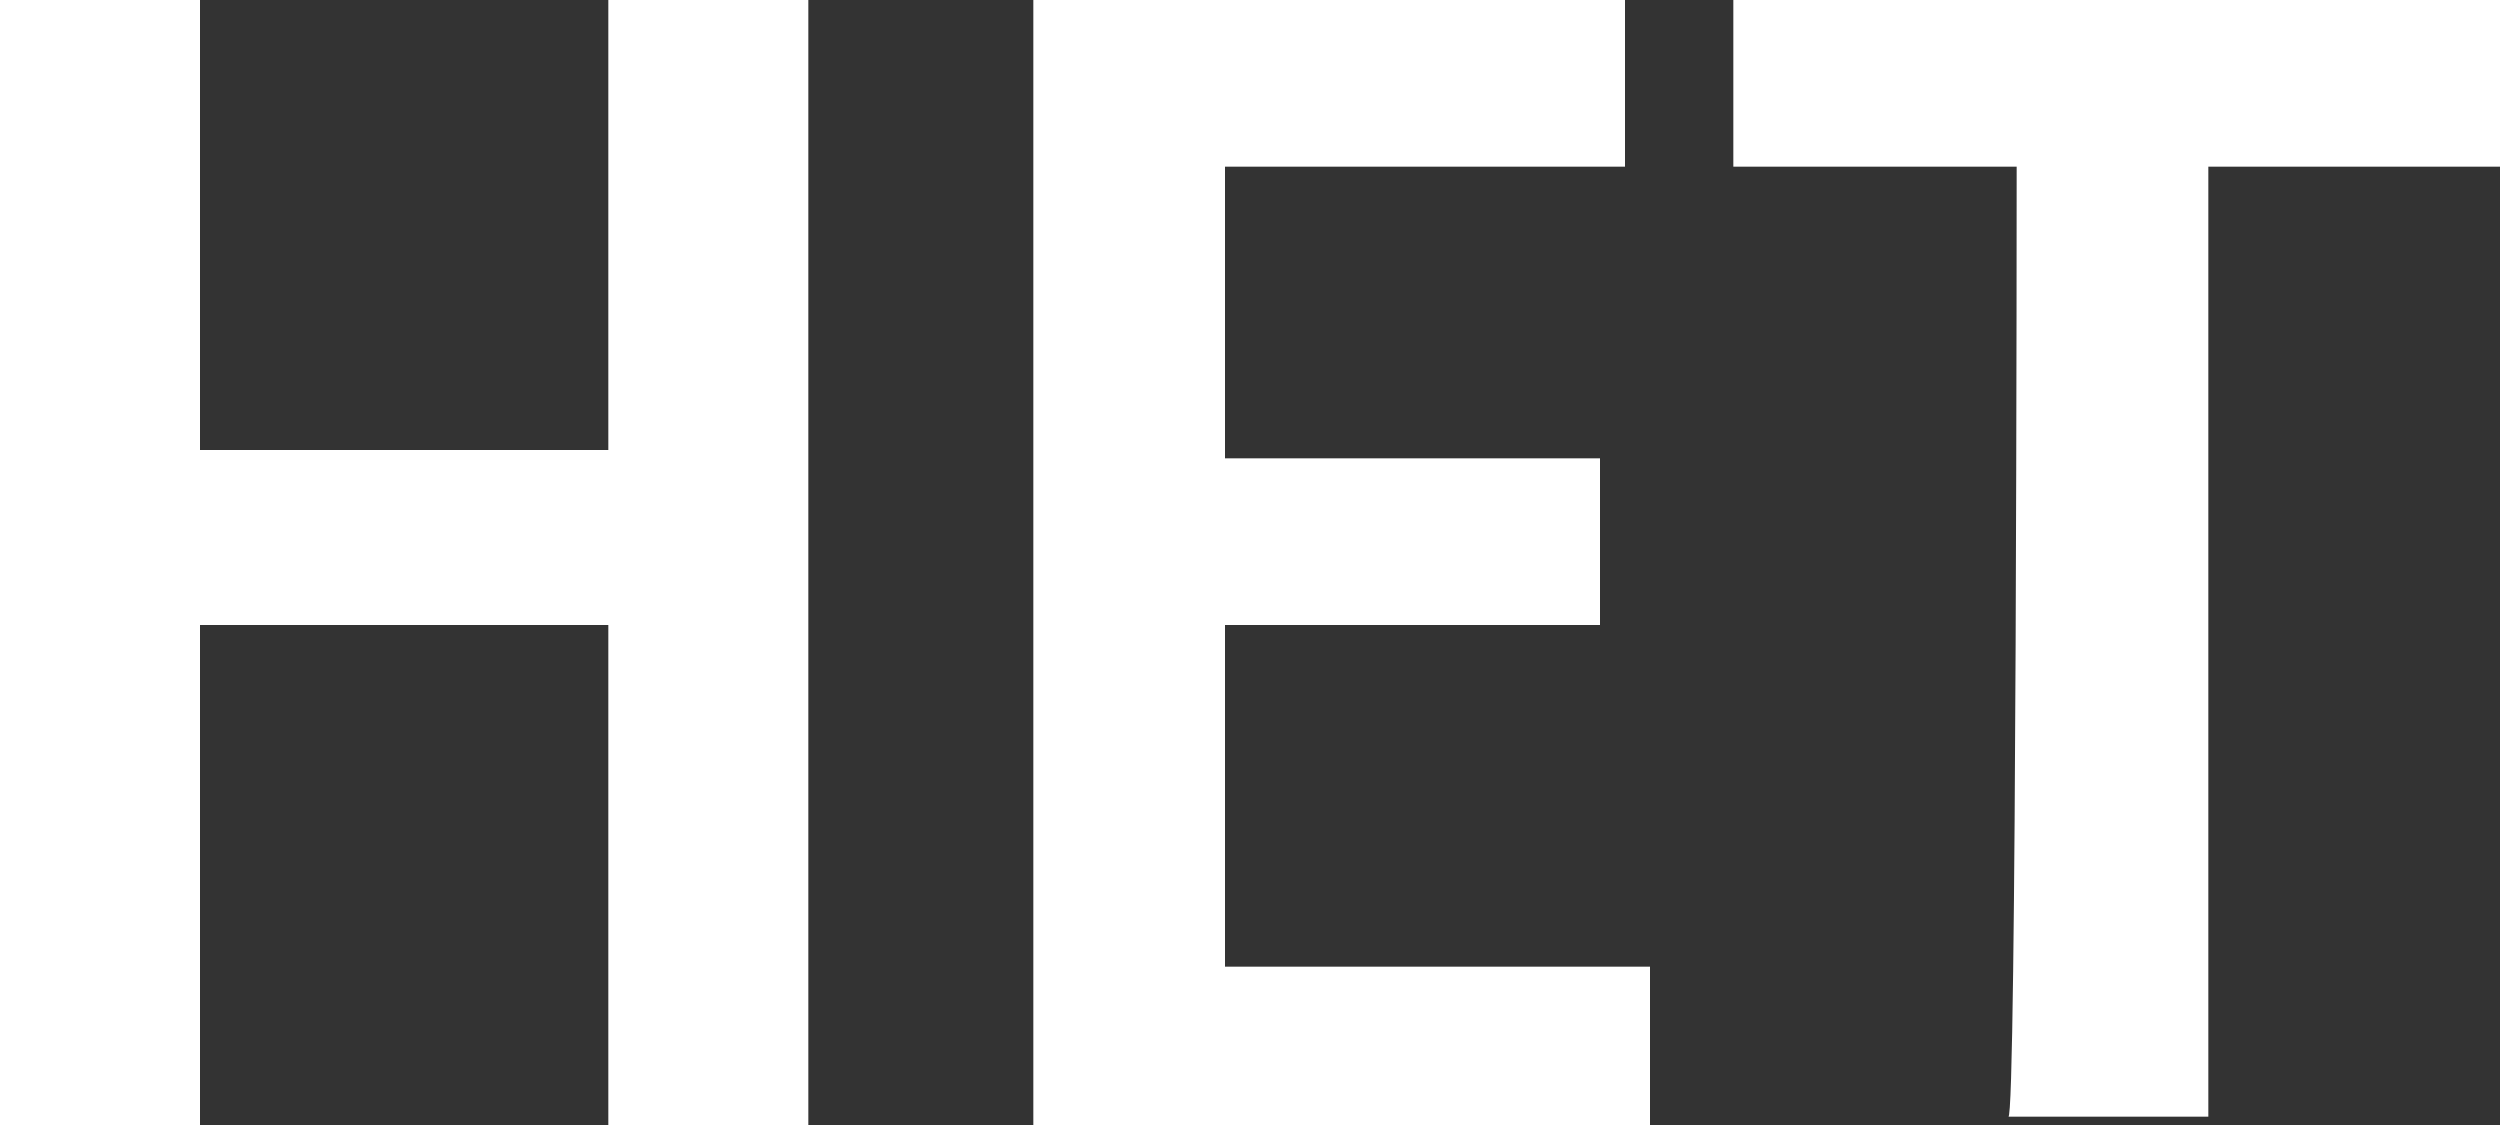
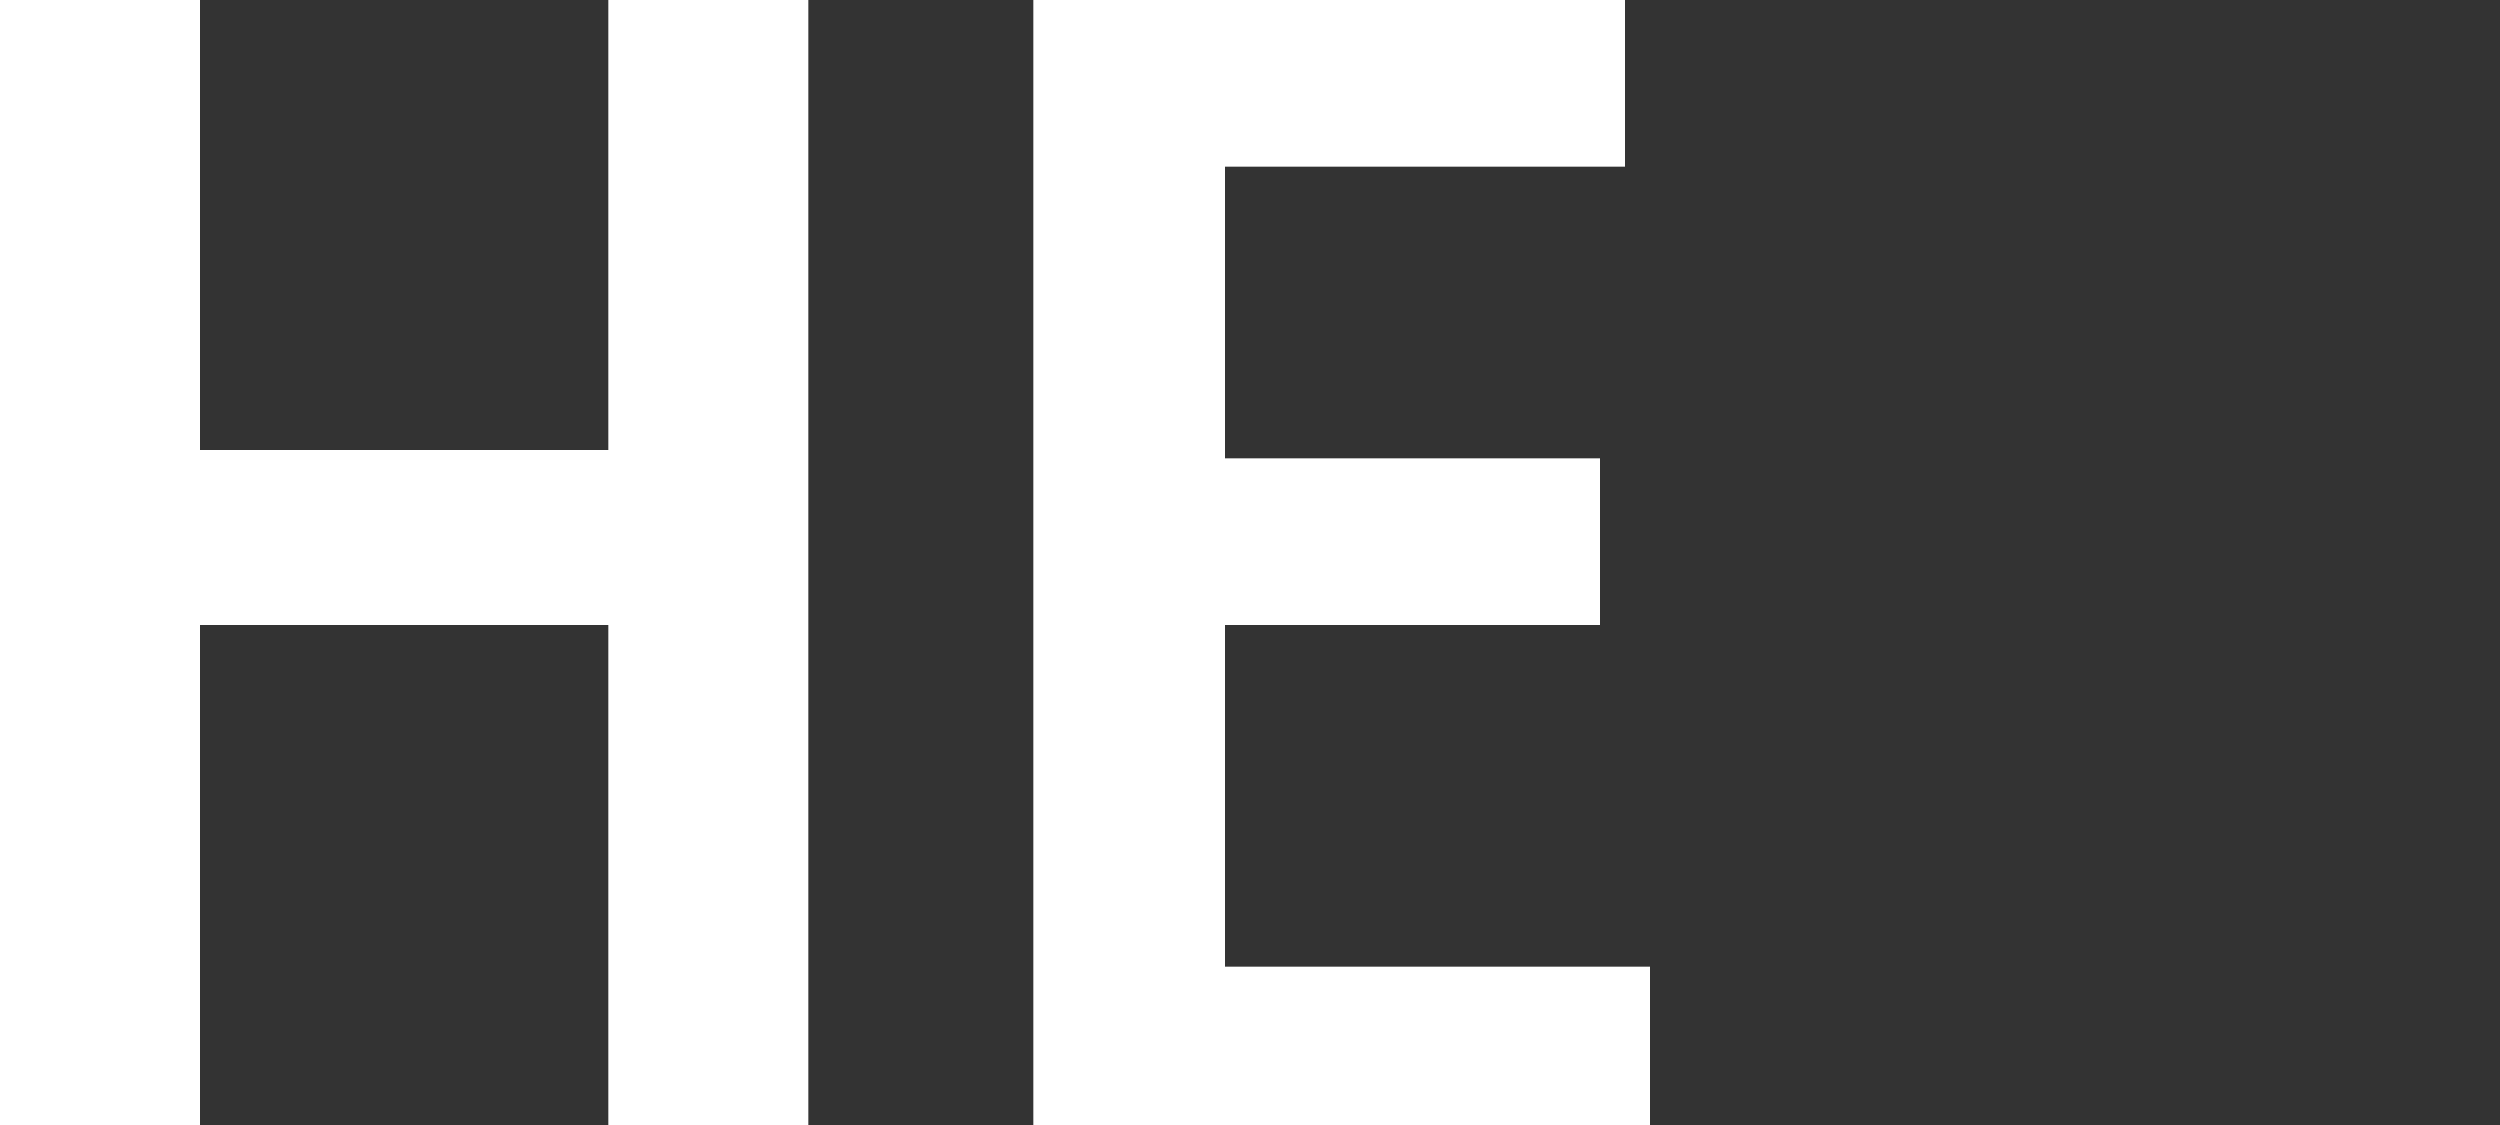
<svg xmlns="http://www.w3.org/2000/svg" version="1.1" id="Ebene_1" x="0px" y="0px" viewBox="0 0 30 13.5" style="enable-background:new 0 0 30 13.5;" xml:space="preserve">
  <rect x="0" y="0" width="30" height="13.5" fill="#333333" stroke="none" />
  <style type="text/css">
	.st0{fill:#FFFFFF;}
</style>
  <path class="st0" d="M2.4,0v5.4h4.9V0h2.4v13.5H7.3v-6H2.4v6H0V0H2.4z" />
  <path class="st0" d="M19.2,7.5h-4.5v4.1h5.1v2h-7.4V0h7.1v2h-4.8v3.5h4.5C19.2,5.5,19.2,7.5,19.2,7.5z" />
-   <path class="st0" d="M24.2,2h-3.4V0H30v2h-3.5v11.4h-2.4C24.2,13.5,24.2,2,24.2,2z" />
</svg>